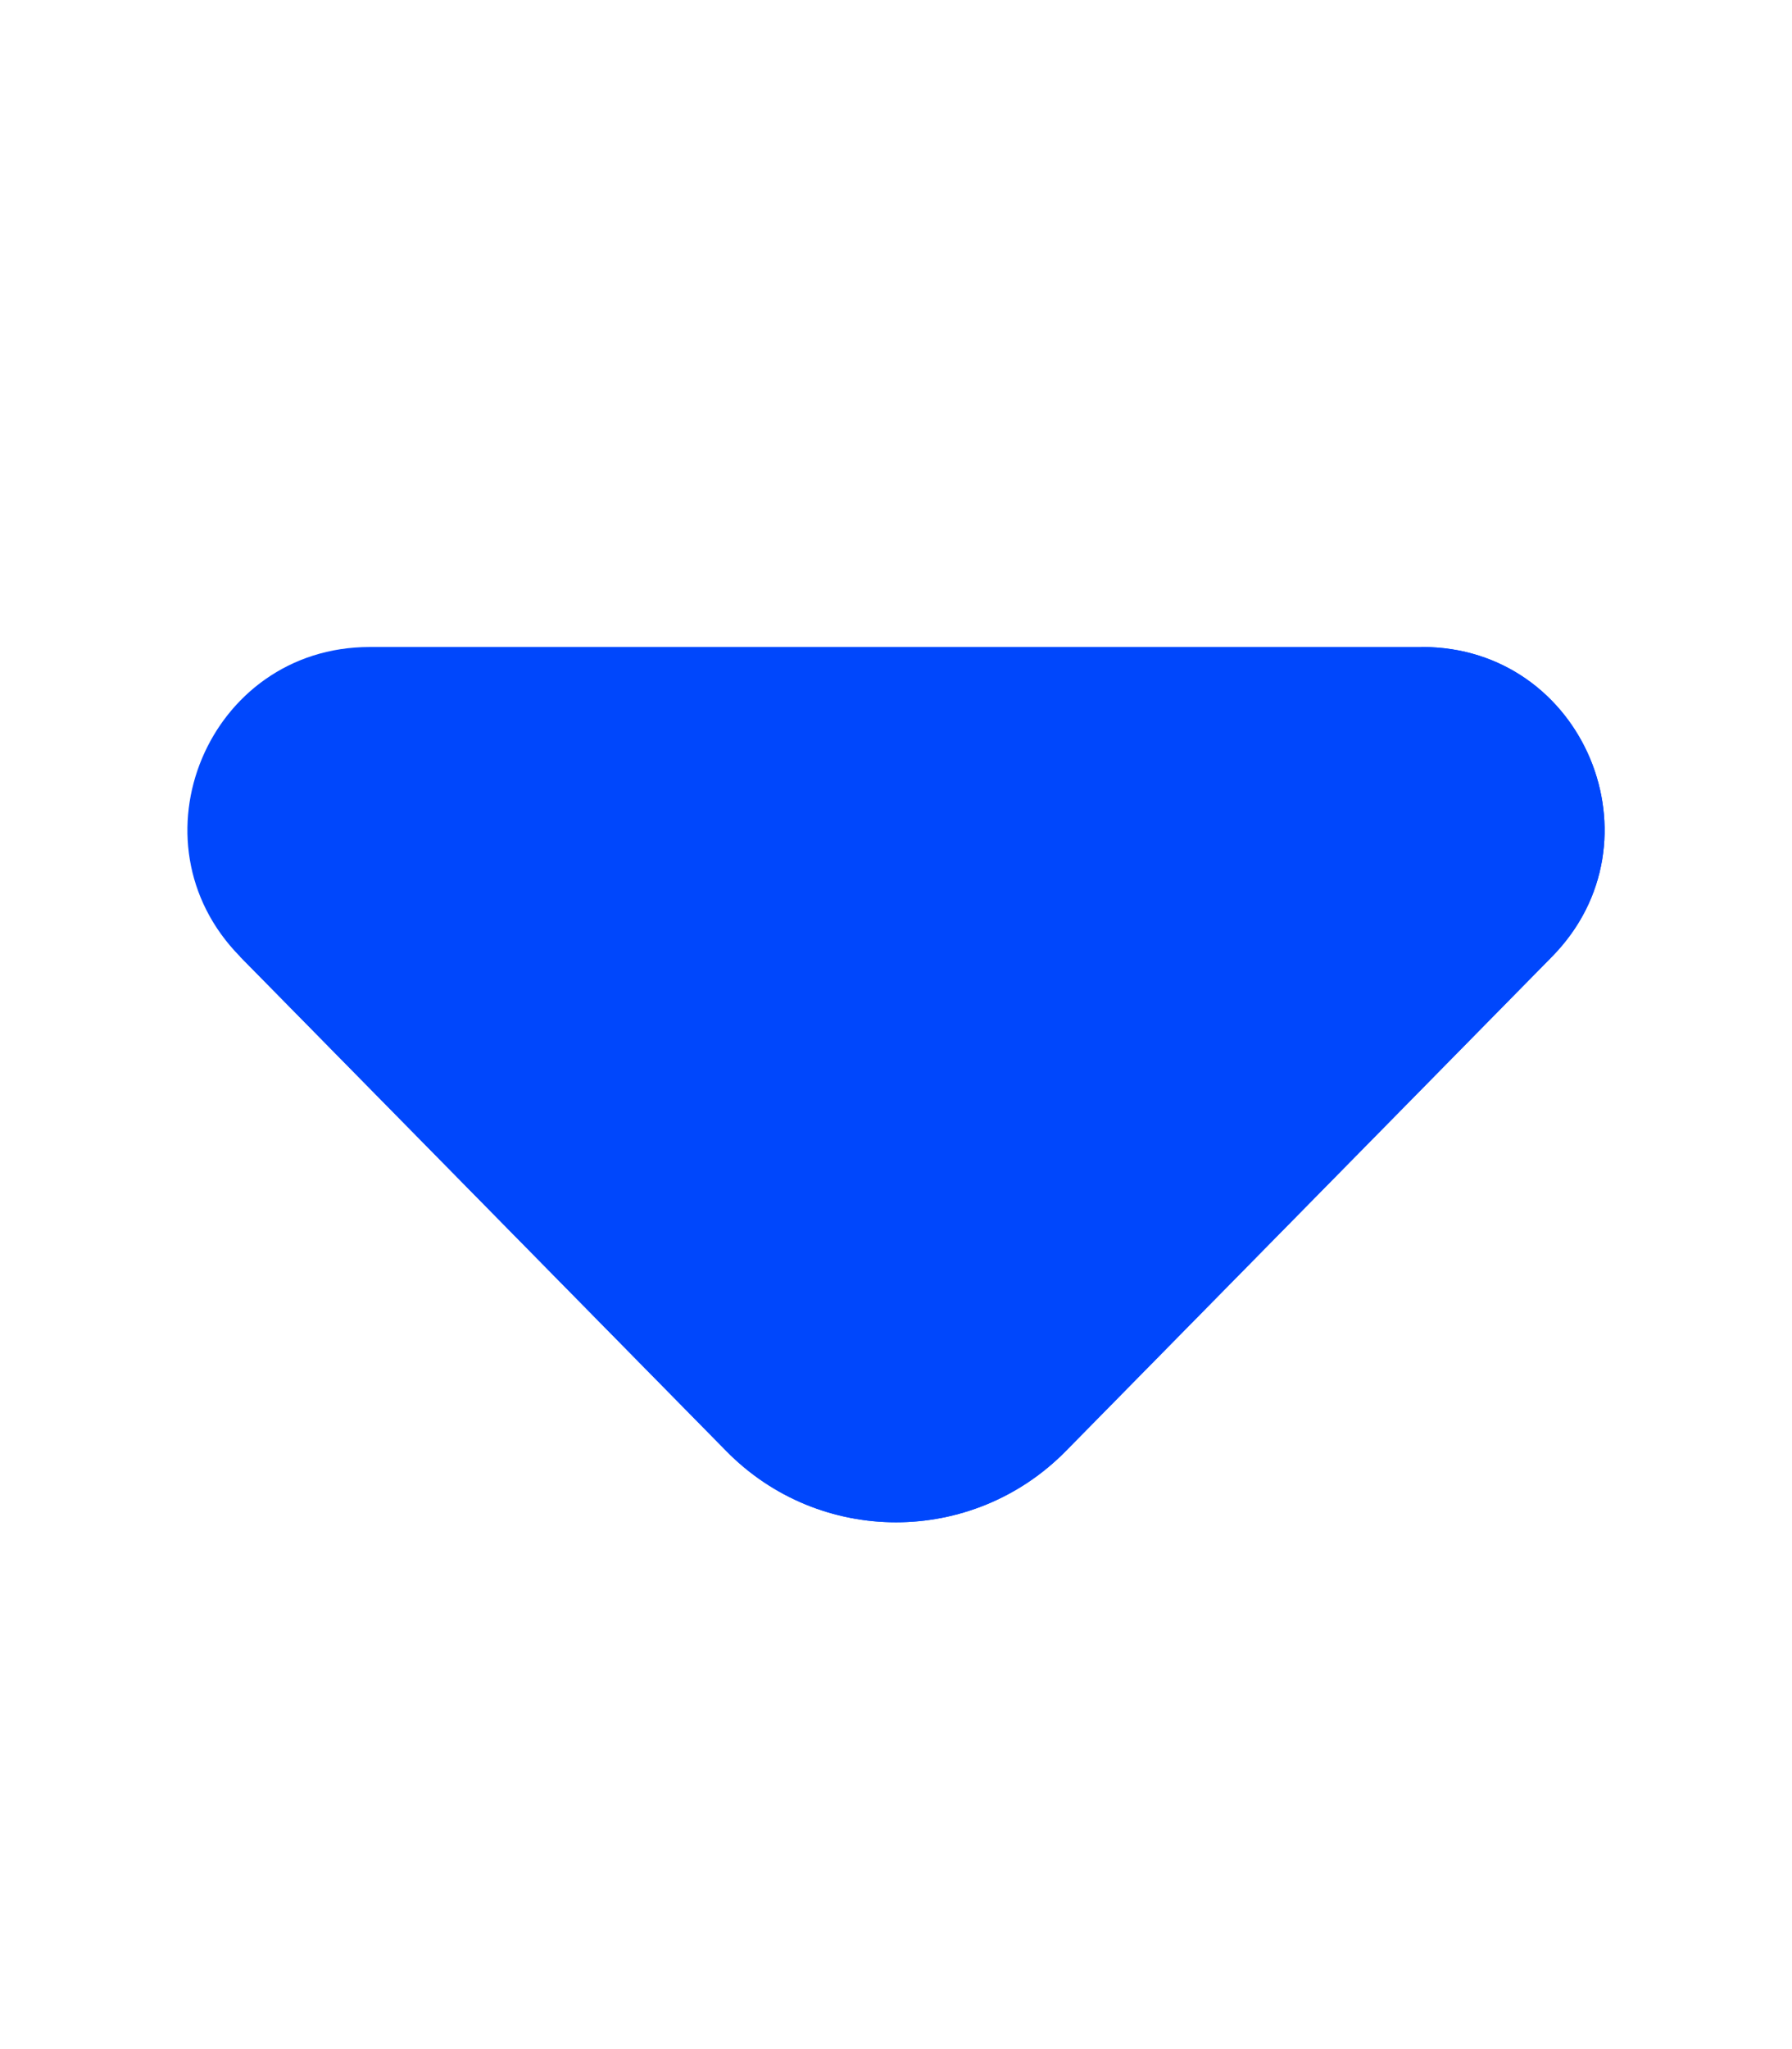
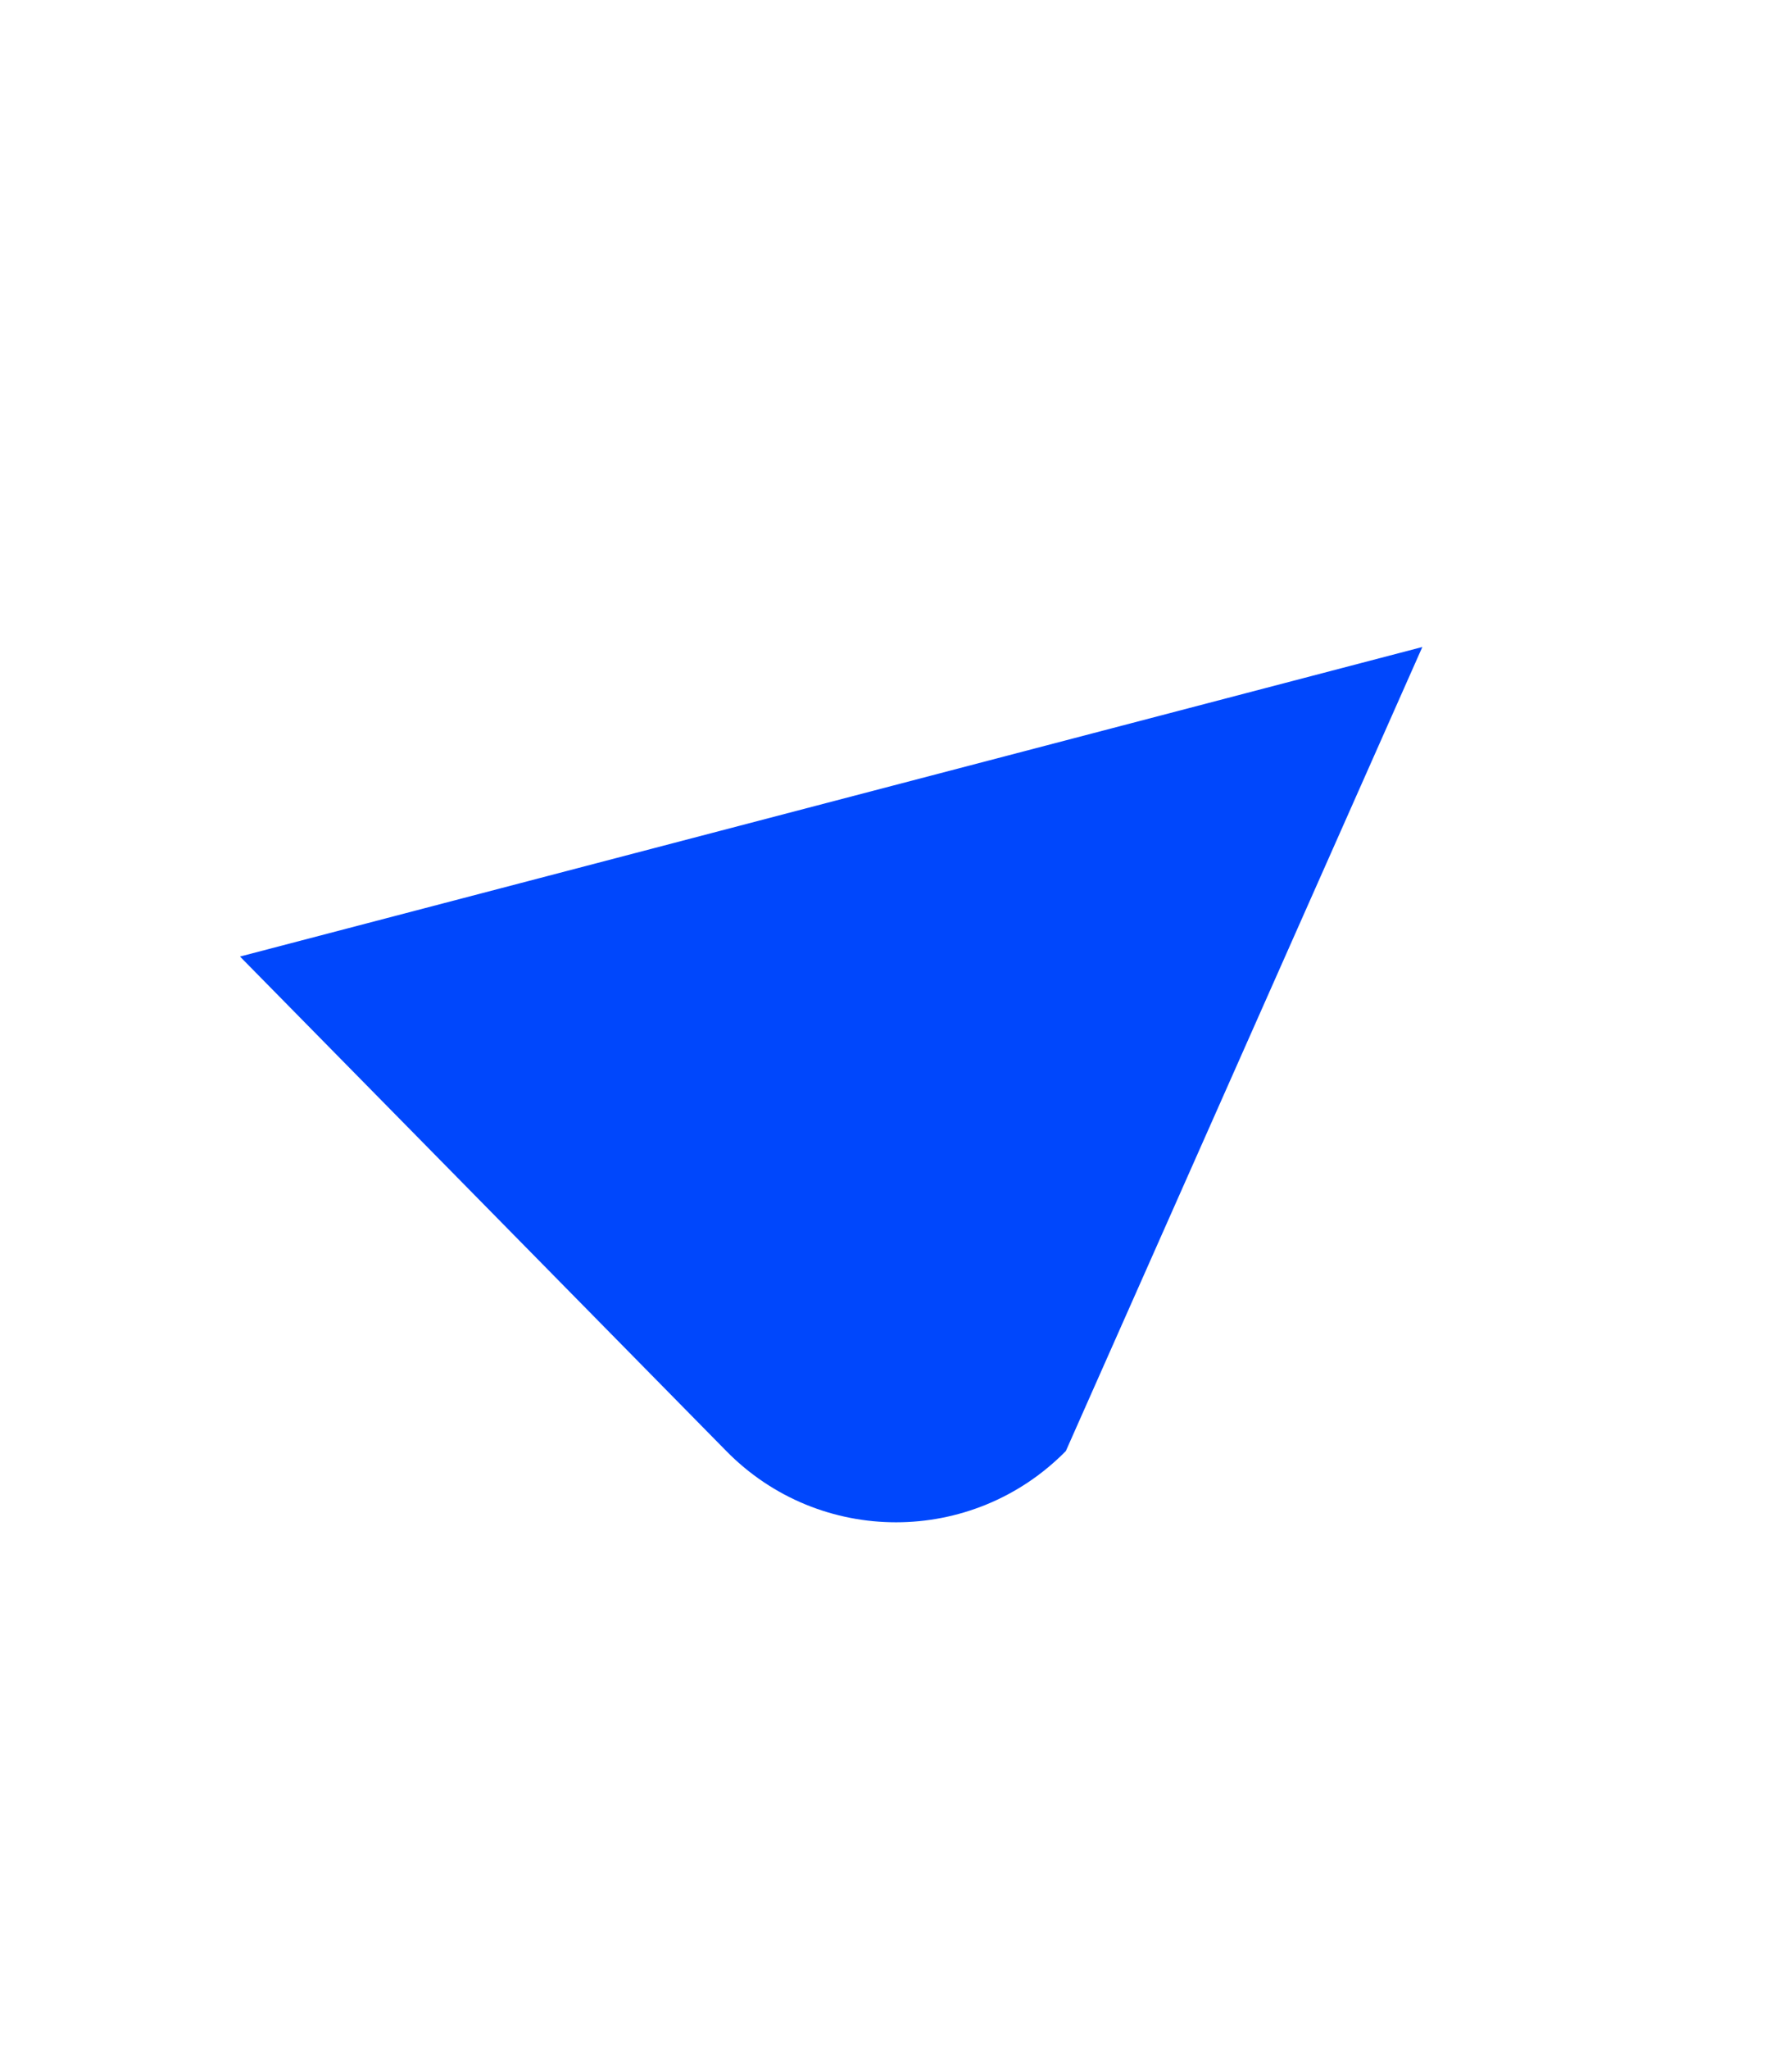
<svg xmlns="http://www.w3.org/2000/svg" width="14" height="16" viewBox="0 0 14 16" fill="none">
-   <path d="M11.112 5.052C12.373 5.052 13.009 6.571 12.125 7.47L8.327 11.33C7.597 12.072 6.403 12.072 5.674 11.33L1.875 7.469" fill="#0047FC" />
-   <path d="M11.112 5.052C12.373 5.052 13.009 6.571 12.125 7.47L8.327 11.33C7.597 12.072 6.403 12.072 5.674 11.33L1.875 7.469C0.991 6.571 1.628 5.052 2.888 5.052H11.112Z" fill="#0047FC" />
+   <path d="M11.112 5.052L8.327 11.33C7.597 12.072 6.403 12.072 5.674 11.33L1.875 7.469" fill="#0047FC" />
</svg>